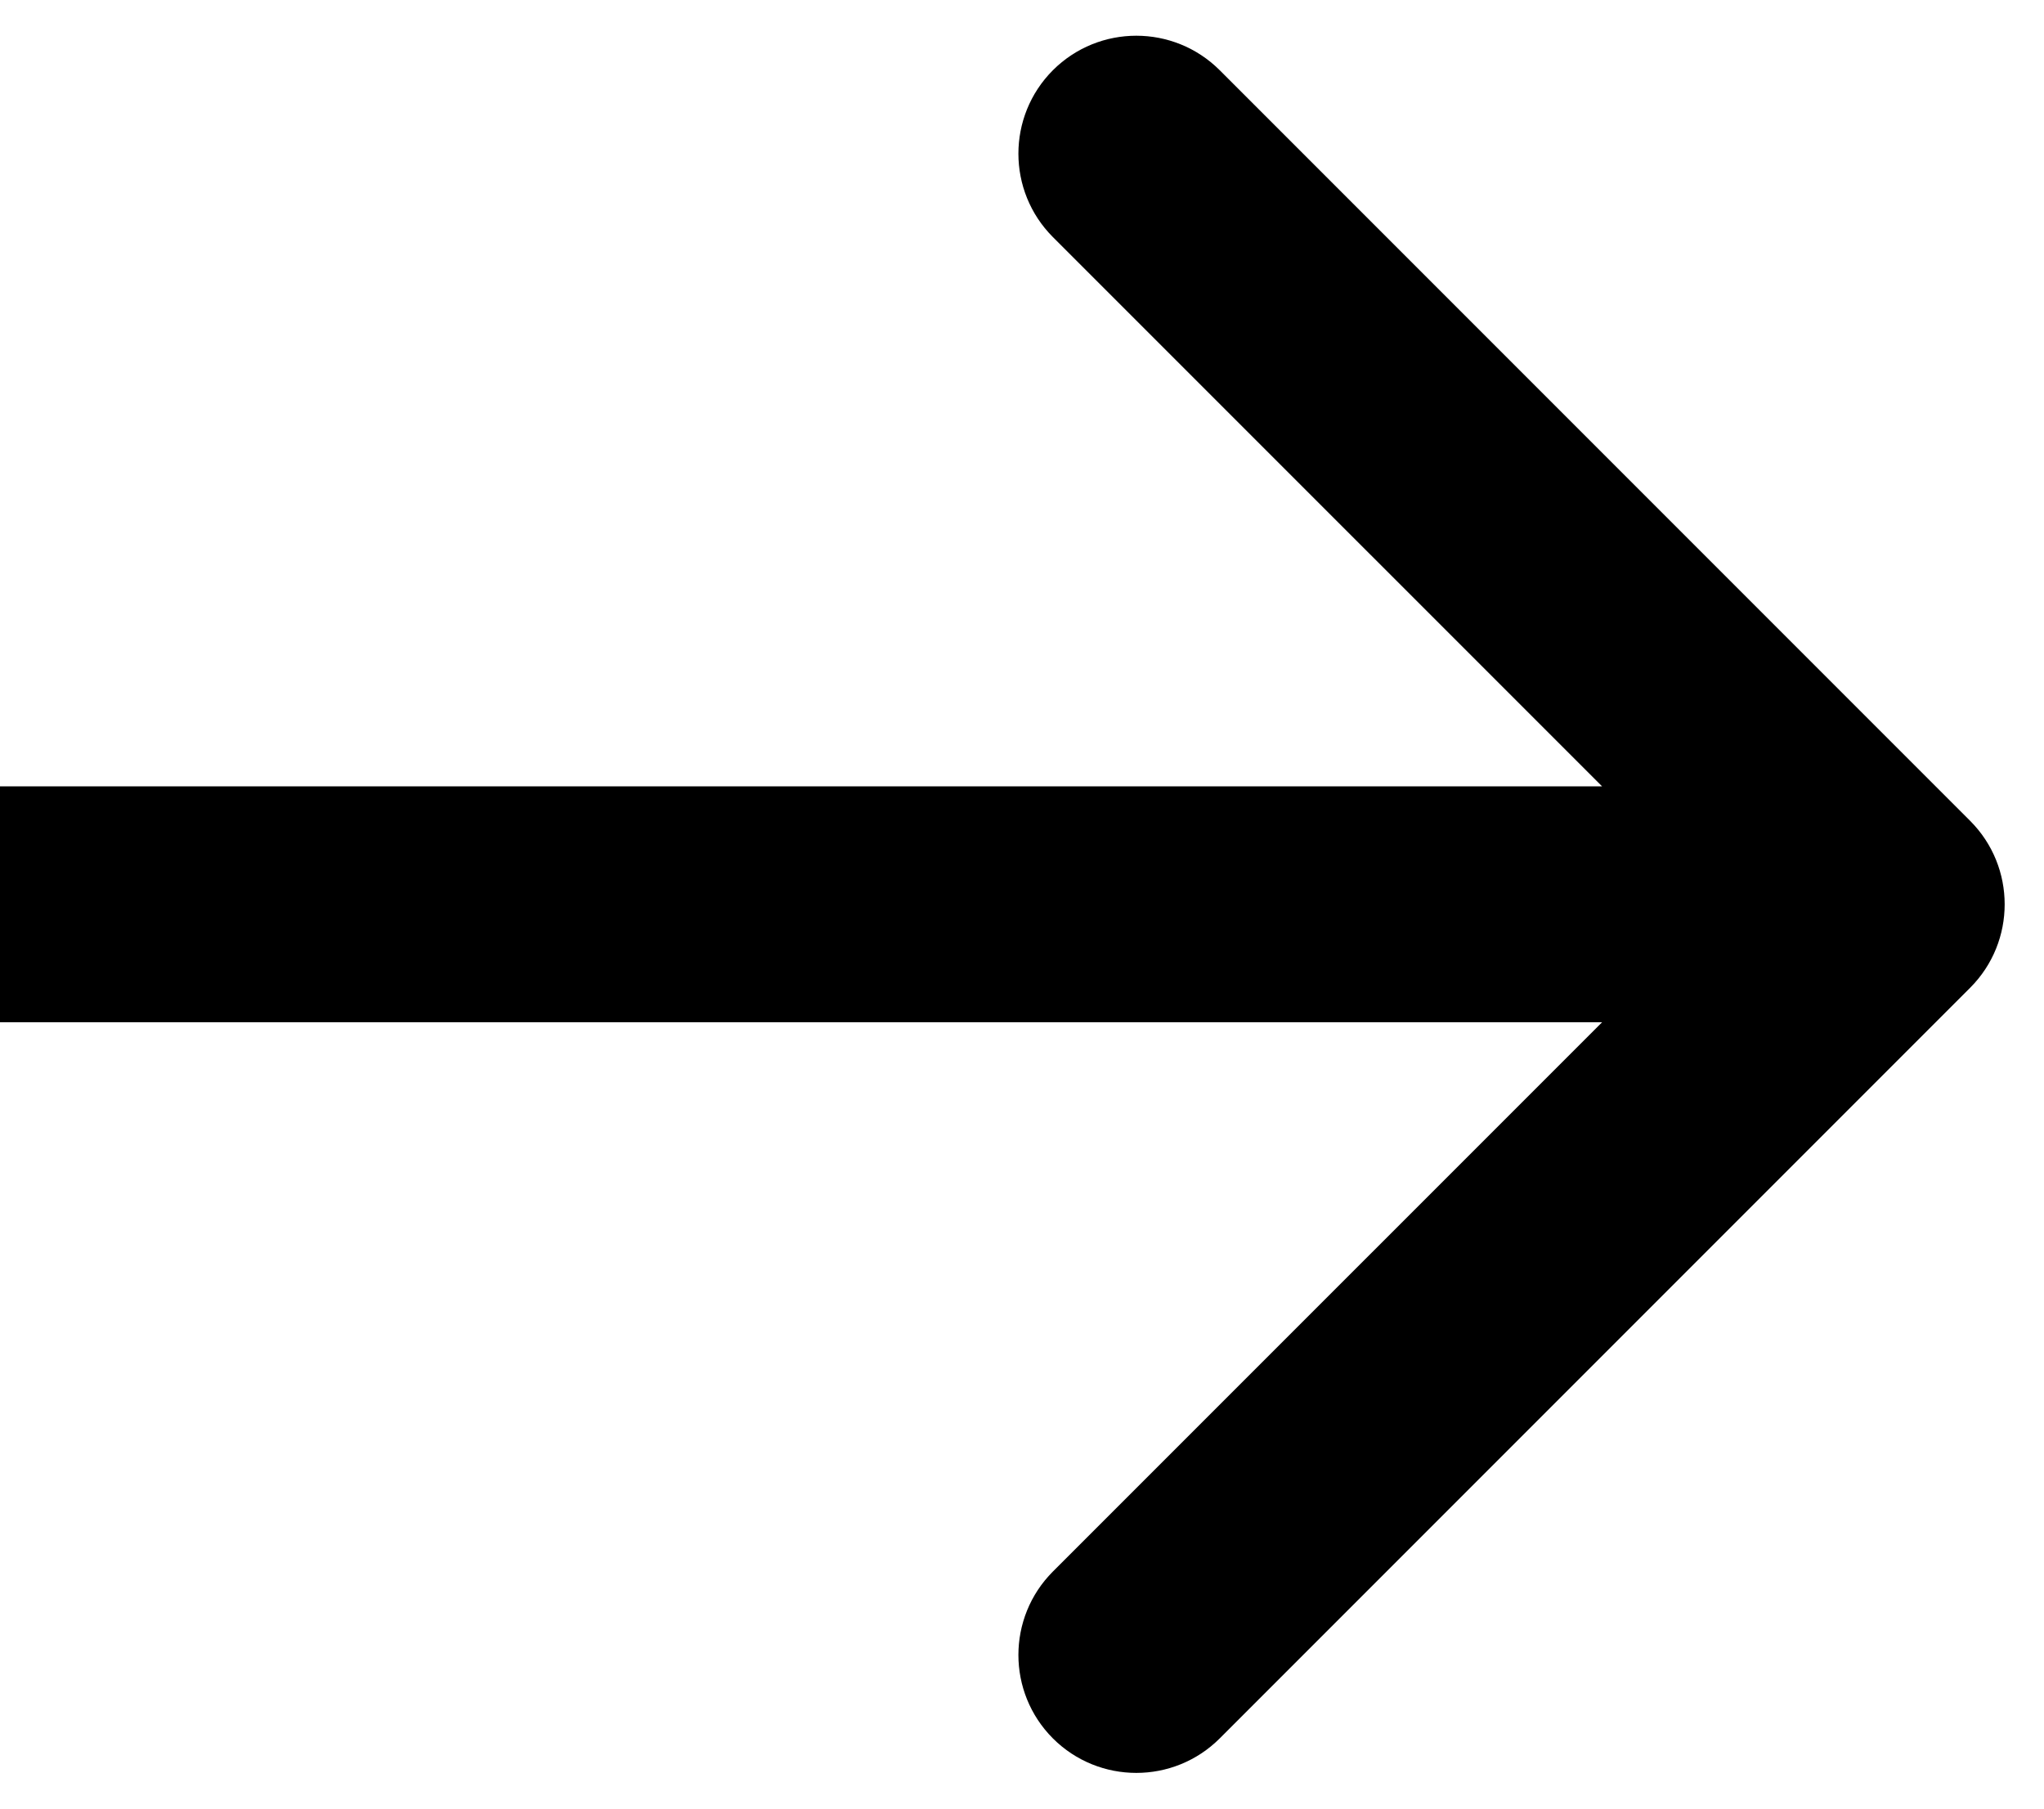
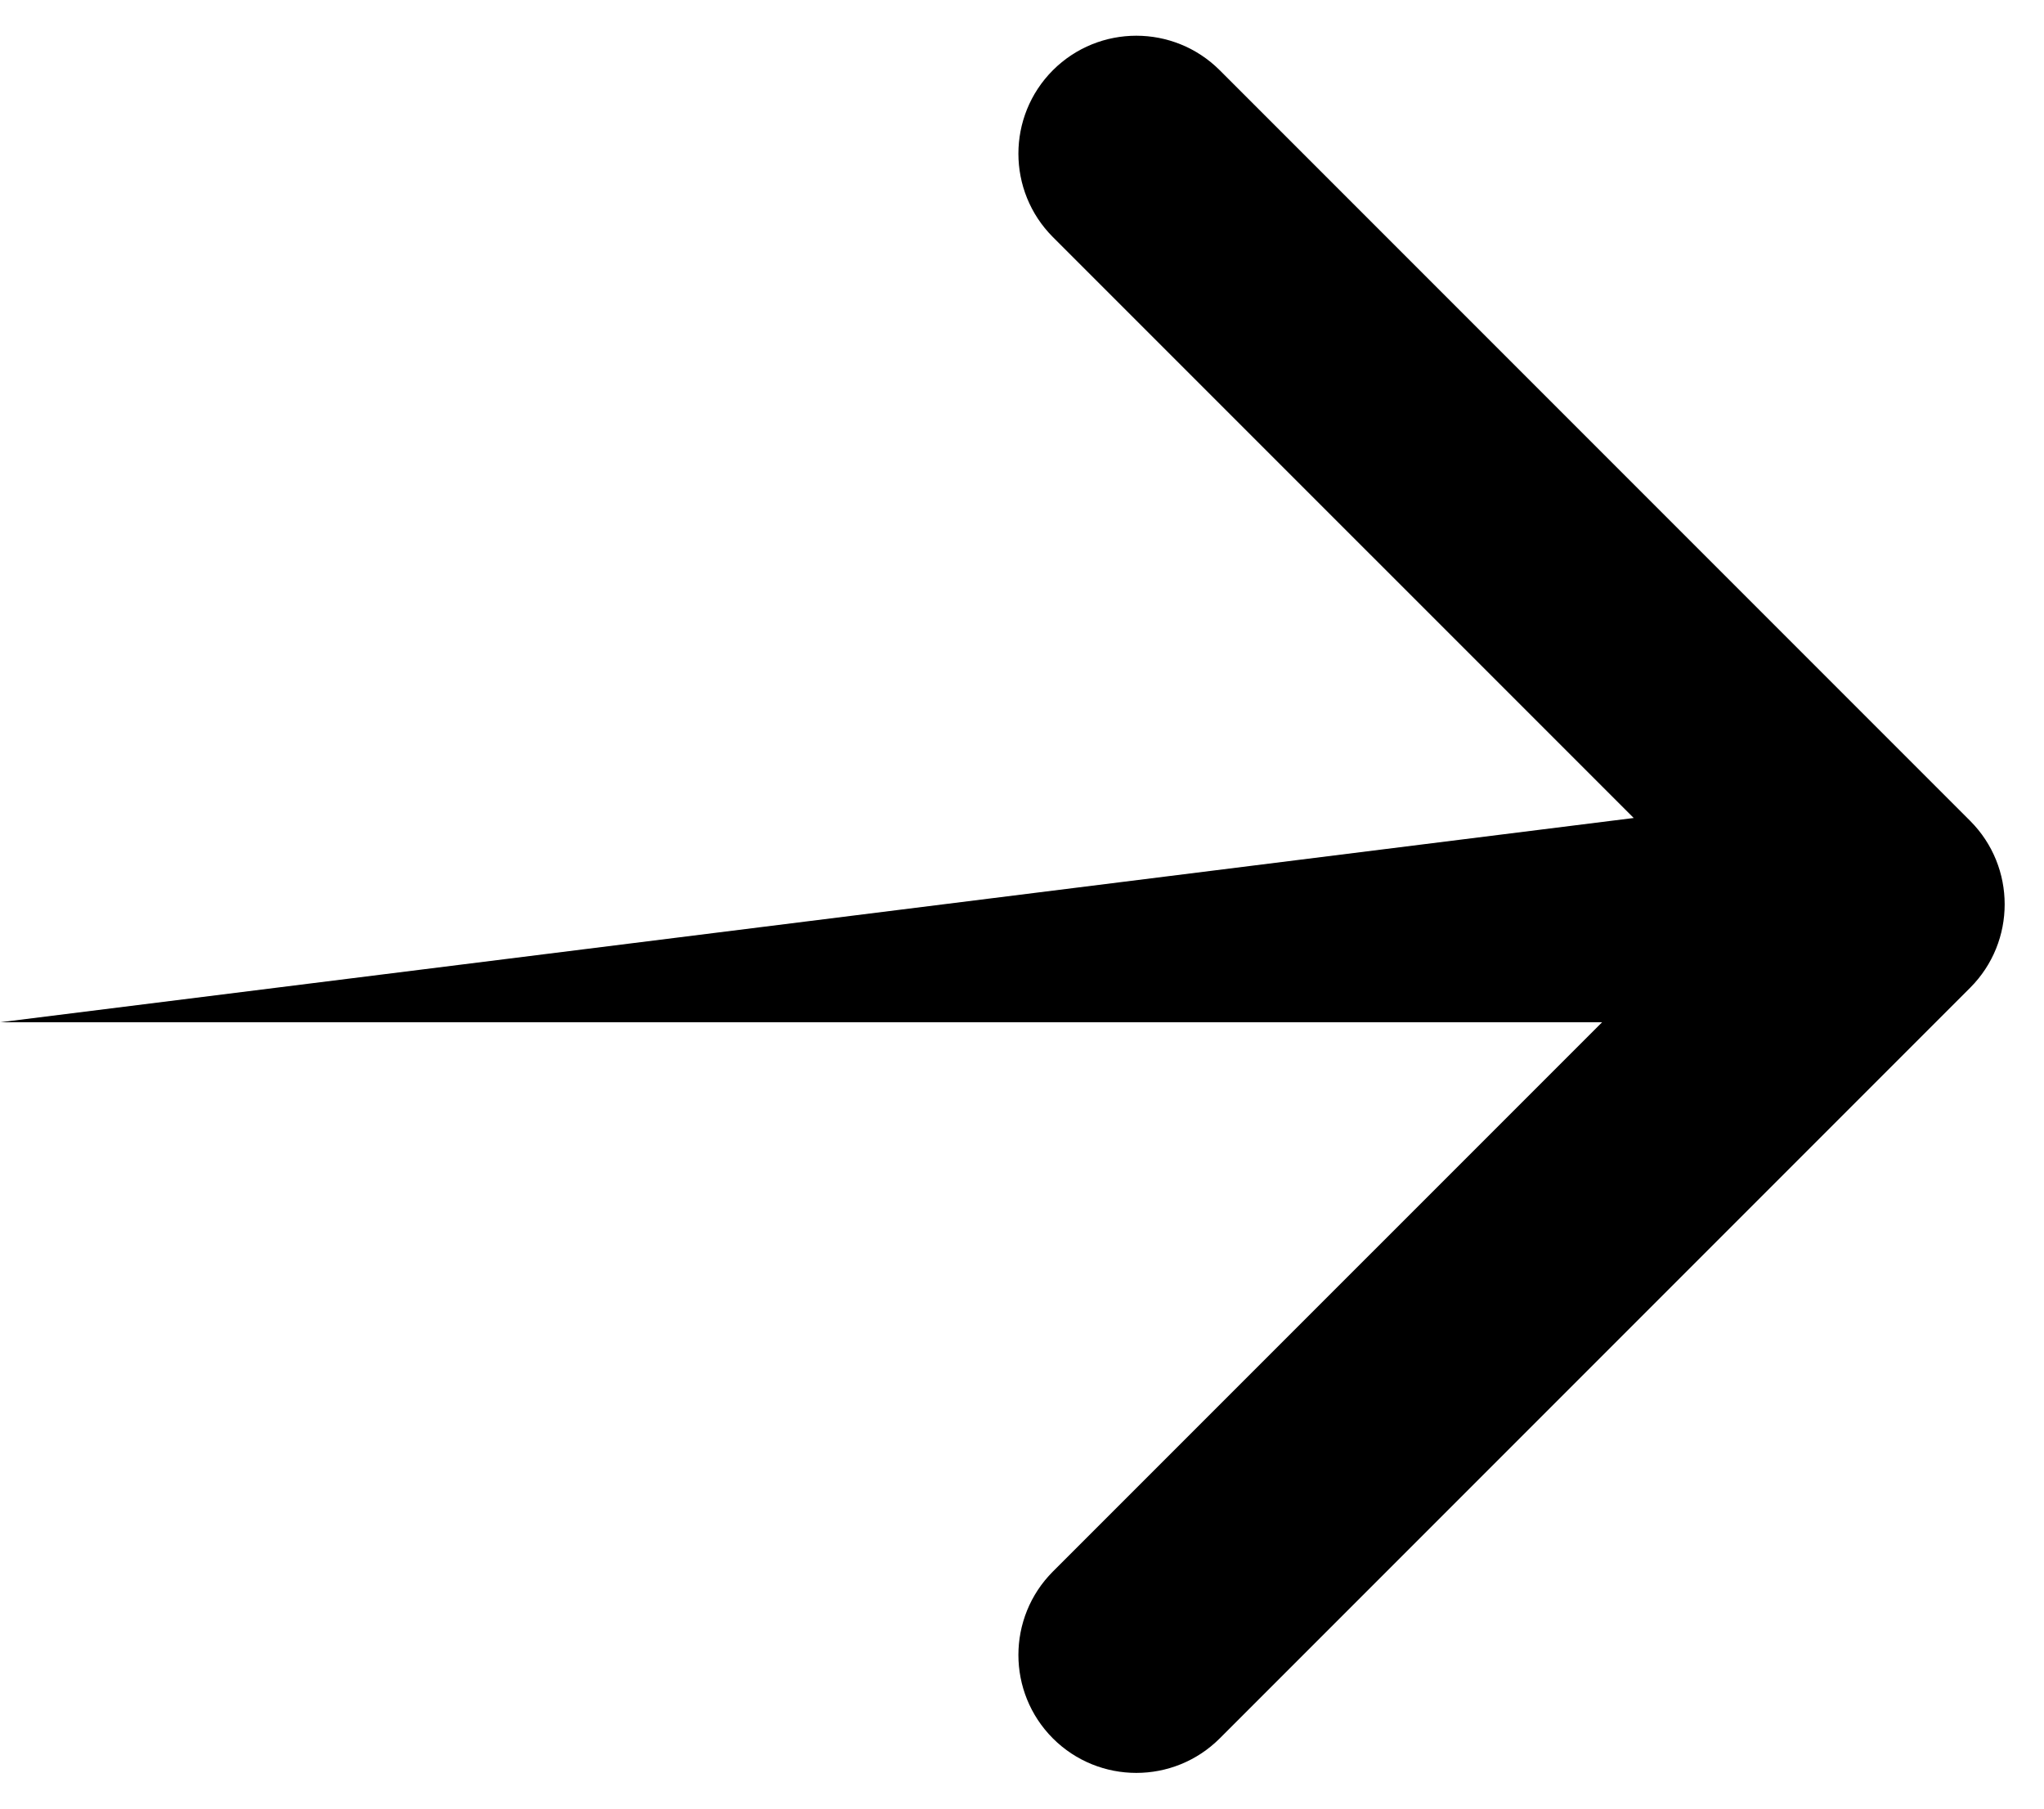
<svg xmlns="http://www.w3.org/2000/svg" width="26" height="23" viewBox="0 0 26 23" fill="none">
-   <path d="M25.061 12.561C25.646 11.975 25.646 11.025 25.061 10.439L15.515 0.893C14.929 0.308 13.979 0.308 13.393 0.893C12.808 1.479 12.808 2.429 13.393 3.015L21.879 11.5L13.393 19.985C12.808 20.571 12.808 21.521 13.393 22.107C13.979 22.692 14.929 22.692 15.515 22.107L25.061 12.561ZM0 13H24V10H0L0 13Z" fill="black" />
+   <path d="M25.061 12.561C25.646 11.975 25.646 11.025 25.061 10.439L15.515 0.893C14.929 0.308 13.979 0.308 13.393 0.893C12.808 1.479 12.808 2.429 13.393 3.015L21.879 11.5L13.393 19.985C12.808 20.571 12.808 21.521 13.393 22.107C13.979 22.692 14.929 22.692 15.515 22.107L25.061 12.561ZM0 13H24V10L0 13Z" fill="black" />
</svg>